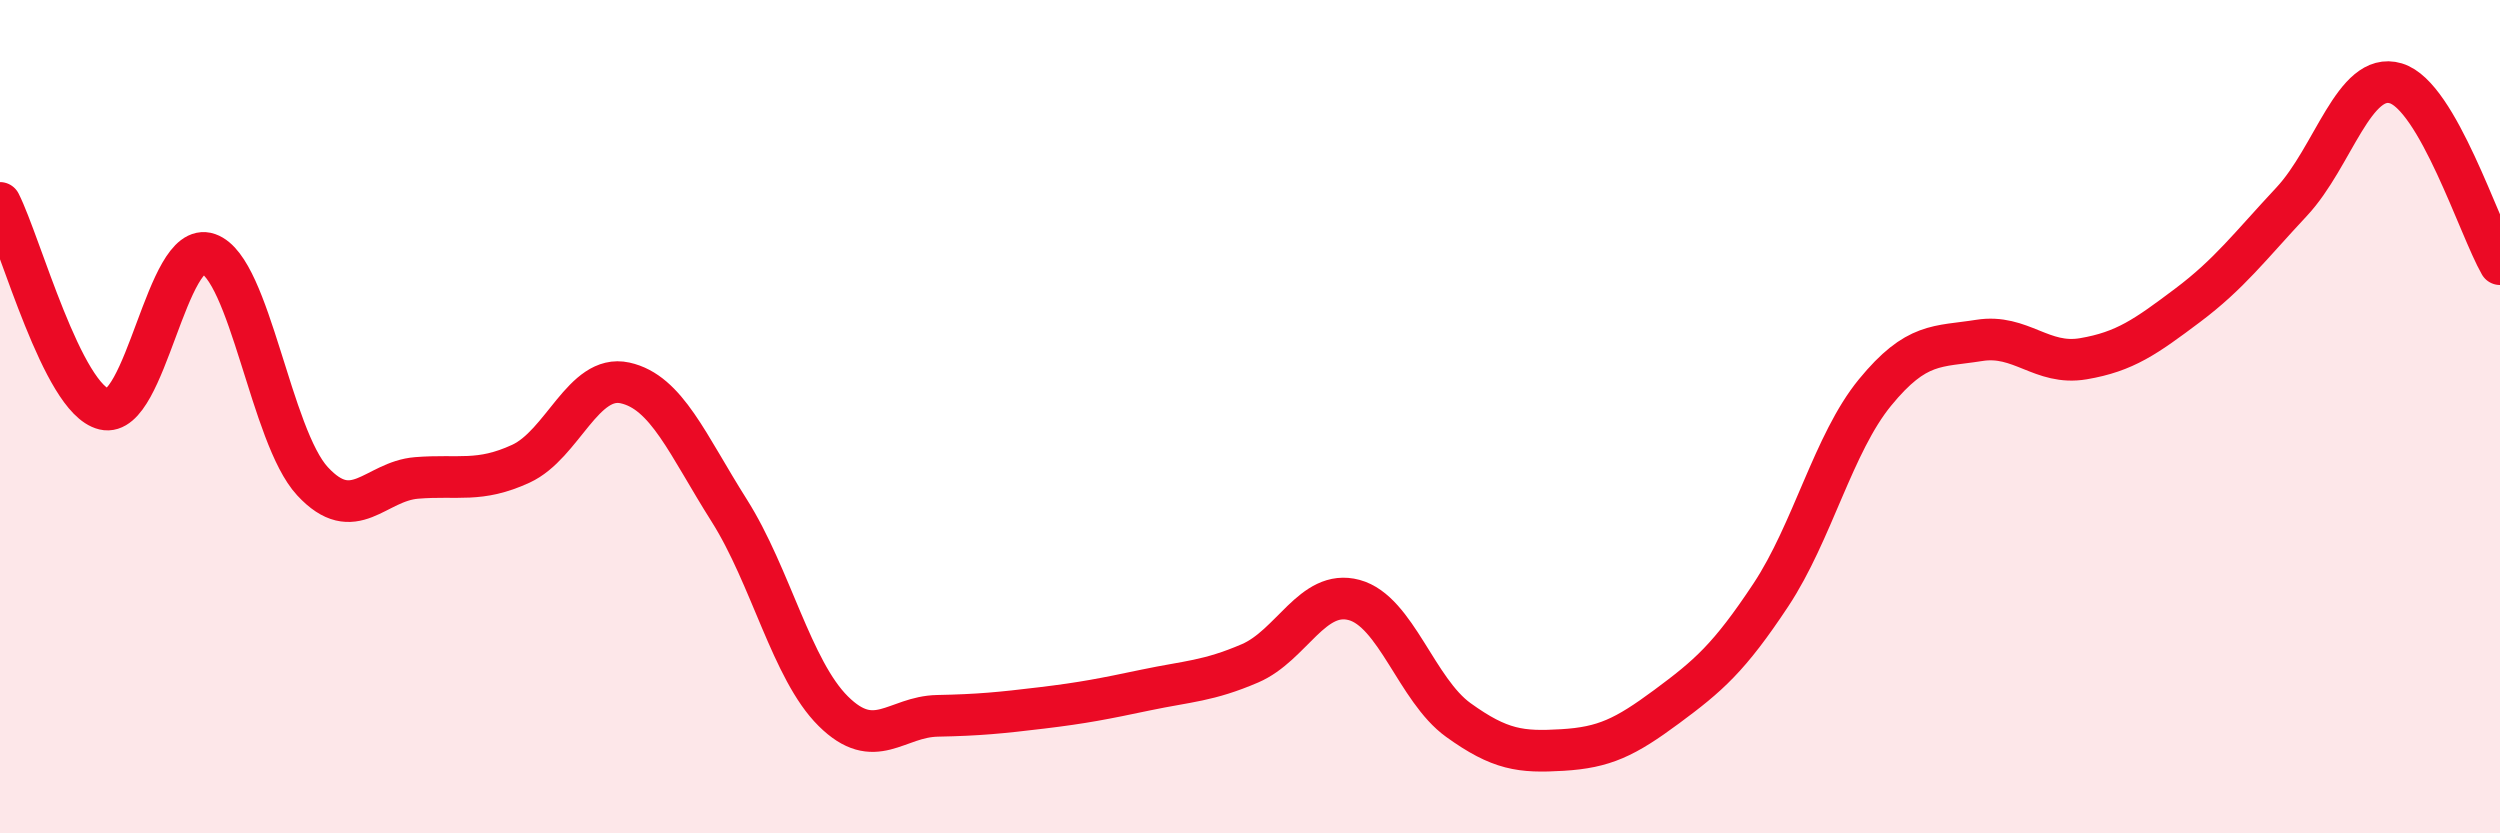
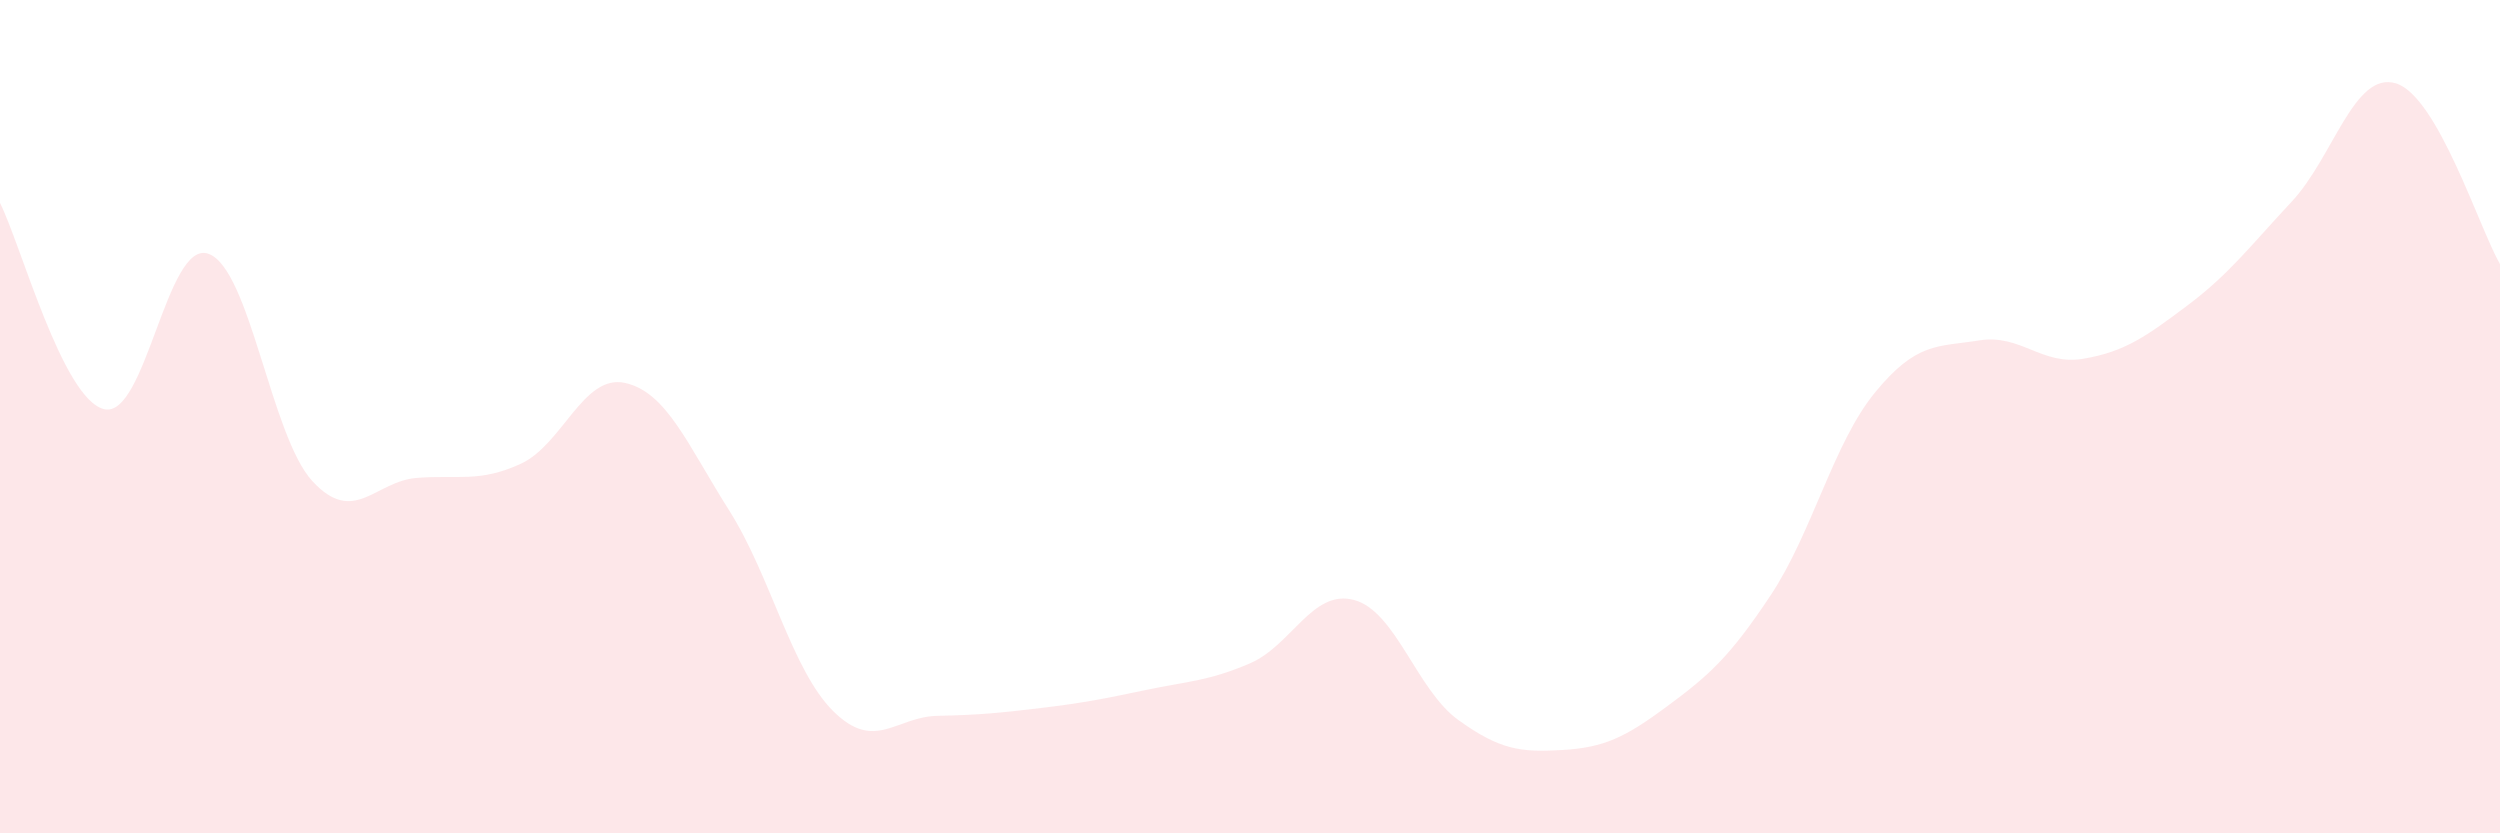
<svg xmlns="http://www.w3.org/2000/svg" width="60" height="20" viewBox="0 0 60 20">
  <path d="M 0,4.87 C 0.5,5.86 1.5,9.58 2.5,9.82 C 3.5,10.06 4,5.74 5,6.09 C 6,6.44 6.5,10.47 7.5,11.55 C 8.5,12.63 9,11.55 10,11.47 C 11,11.39 11.5,11.59 12.5,11.13 C 13.5,10.67 14,8.97 15,9.19 C 16,9.41 16.5,10.67 17.5,12.25 C 18.5,13.83 19,16.08 20,17.07 C 21,18.06 21.5,17.2 22.5,17.18 C 23.5,17.16 24,17.11 25,16.99 C 26,16.87 26.5,16.77 27.5,16.56 C 28.5,16.35 29,16.35 30,15.92 C 31,15.49 31.5,14.13 32.5,14.4 C 33.5,14.67 34,16.56 35,17.28 C 36,18 36.5,18.06 37.5,18 C 38.5,17.94 39,17.7 40,16.96 C 41,16.22 41.5,15.79 42.5,14.28 C 43.5,12.77 44,10.64 45,9.42 C 46,8.2 46.5,8.33 47.5,8.17 C 48.5,8.01 49,8.78 50,8.61 C 51,8.44 51.5,8.08 52.5,7.33 C 53.5,6.58 54,5.91 55,4.84 C 56,3.77 56.5,1.7 57.5,2 C 58.5,2.3 59.5,5.47 60,6.34L60 20L0 20Z" fill="#EB0A25" opacity="0.1" stroke-linecap="round" stroke-linejoin="round" />
-   <path d="M 0,4.87 C 0.5,5.86 1.5,9.58 2.5,9.82 C 3.5,10.06 4,5.74 5,6.09 C 6,6.44 6.5,10.47 7.5,11.55 C 8.5,12.63 9,11.55 10,11.47 C 11,11.39 11.5,11.59 12.5,11.13 C 13.5,10.67 14,8.97 15,9.19 C 16,9.41 16.5,10.67 17.5,12.25 C 18.5,13.83 19,16.08 20,17.07 C 21,18.06 21.5,17.2 22.5,17.18 C 23.5,17.16 24,17.11 25,16.99 C 26,16.87 26.5,16.77 27.5,16.56 C 28.5,16.35 29,16.35 30,15.92 C 31,15.49 31.5,14.13 32.5,14.4 C 33.5,14.67 34,16.56 35,17.28 C 36,18 36.5,18.06 37.5,18 C 38.5,17.94 39,17.7 40,16.96 C 41,16.22 41.5,15.79 42.5,14.28 C 43.5,12.77 44,10.64 45,9.42 C 46,8.2 46.5,8.33 47.5,8.17 C 48.5,8.01 49,8.78 50,8.61 C 51,8.44 51.5,8.08 52.5,7.33 C 53.5,6.58 54,5.91 55,4.84 C 56,3.77 56.5,1.7 57.5,2 C 58.5,2.3 59.5,5.47 60,6.34" stroke="#EB0A25" stroke-width="1" fill="none" stroke-linecap="round" stroke-linejoin="round" />
</svg>